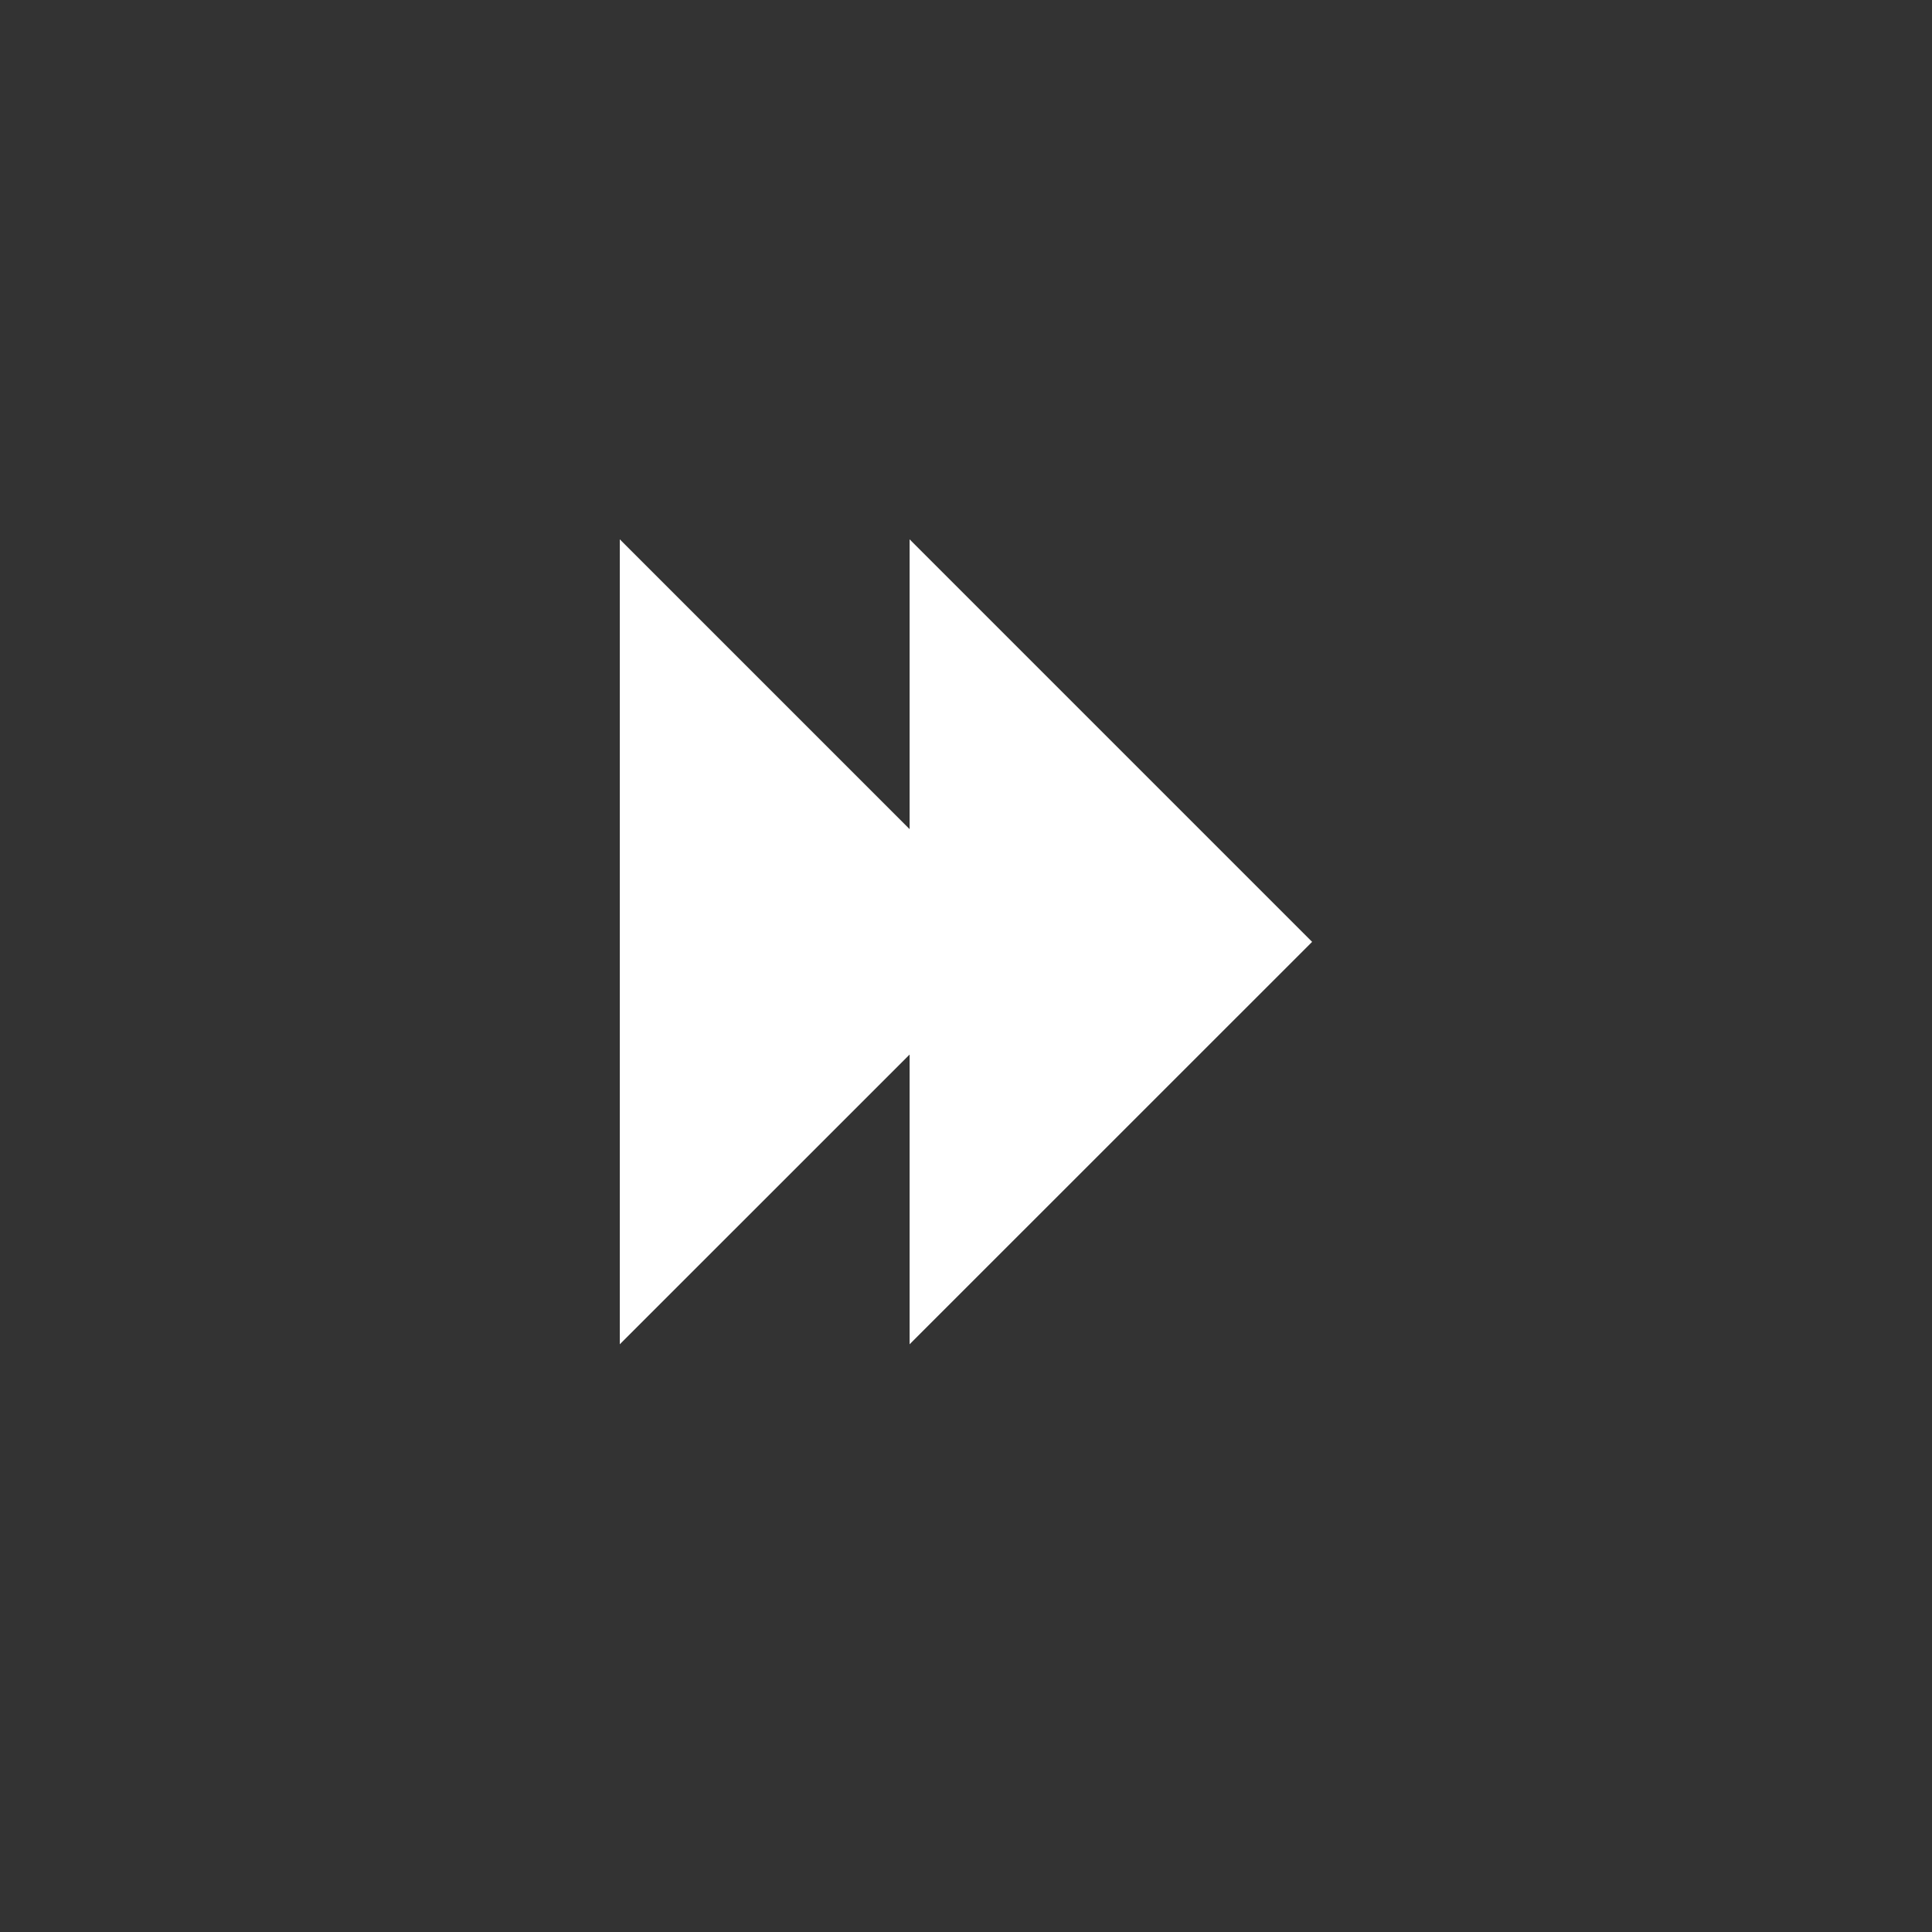
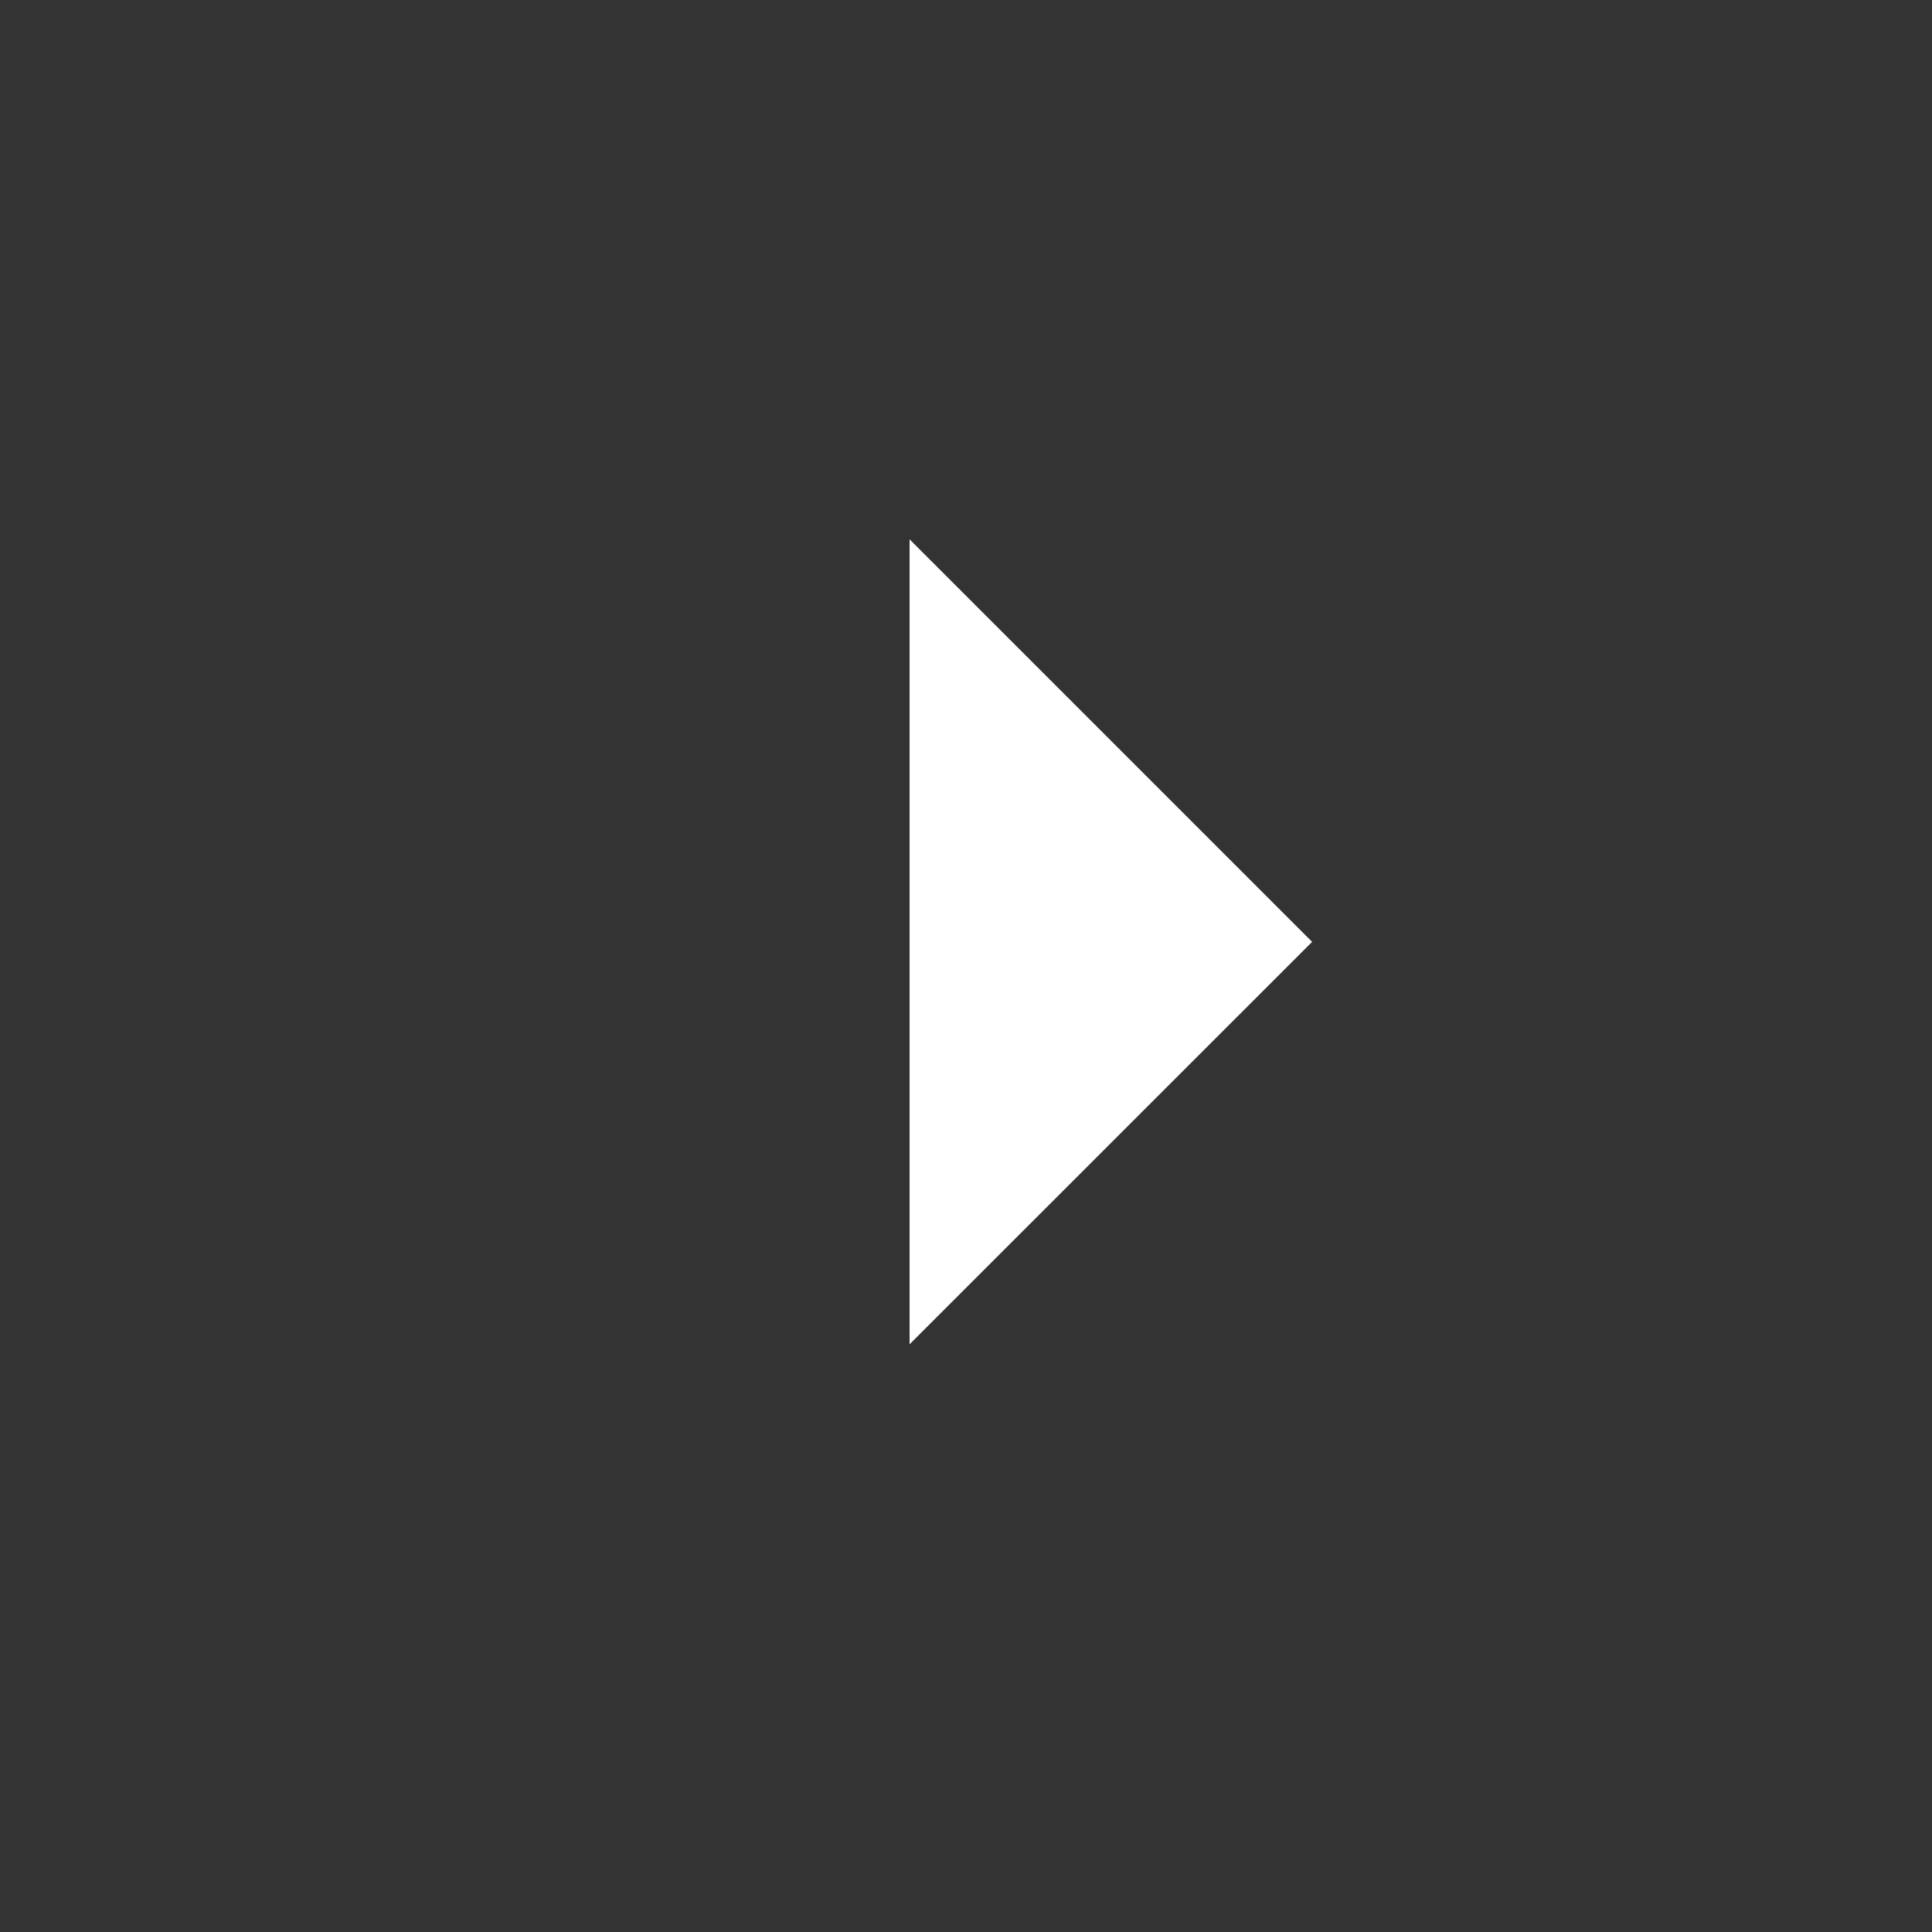
<svg xmlns="http://www.w3.org/2000/svg" width="20" height="20" viewBox="0 0 20 20" fill="none">
  <rect x="0" y="0" width="20" height="20" fill="#333333" stroke="none" />
-   <path d="M6.416 13.916l4.167-4.166-4.167-4.167v8.334z" fill="#fff" />
  <path d="M9.416 13.916l4.167-4.166-4.167-4.167v8.334z" fill="#fff" />
</svg>